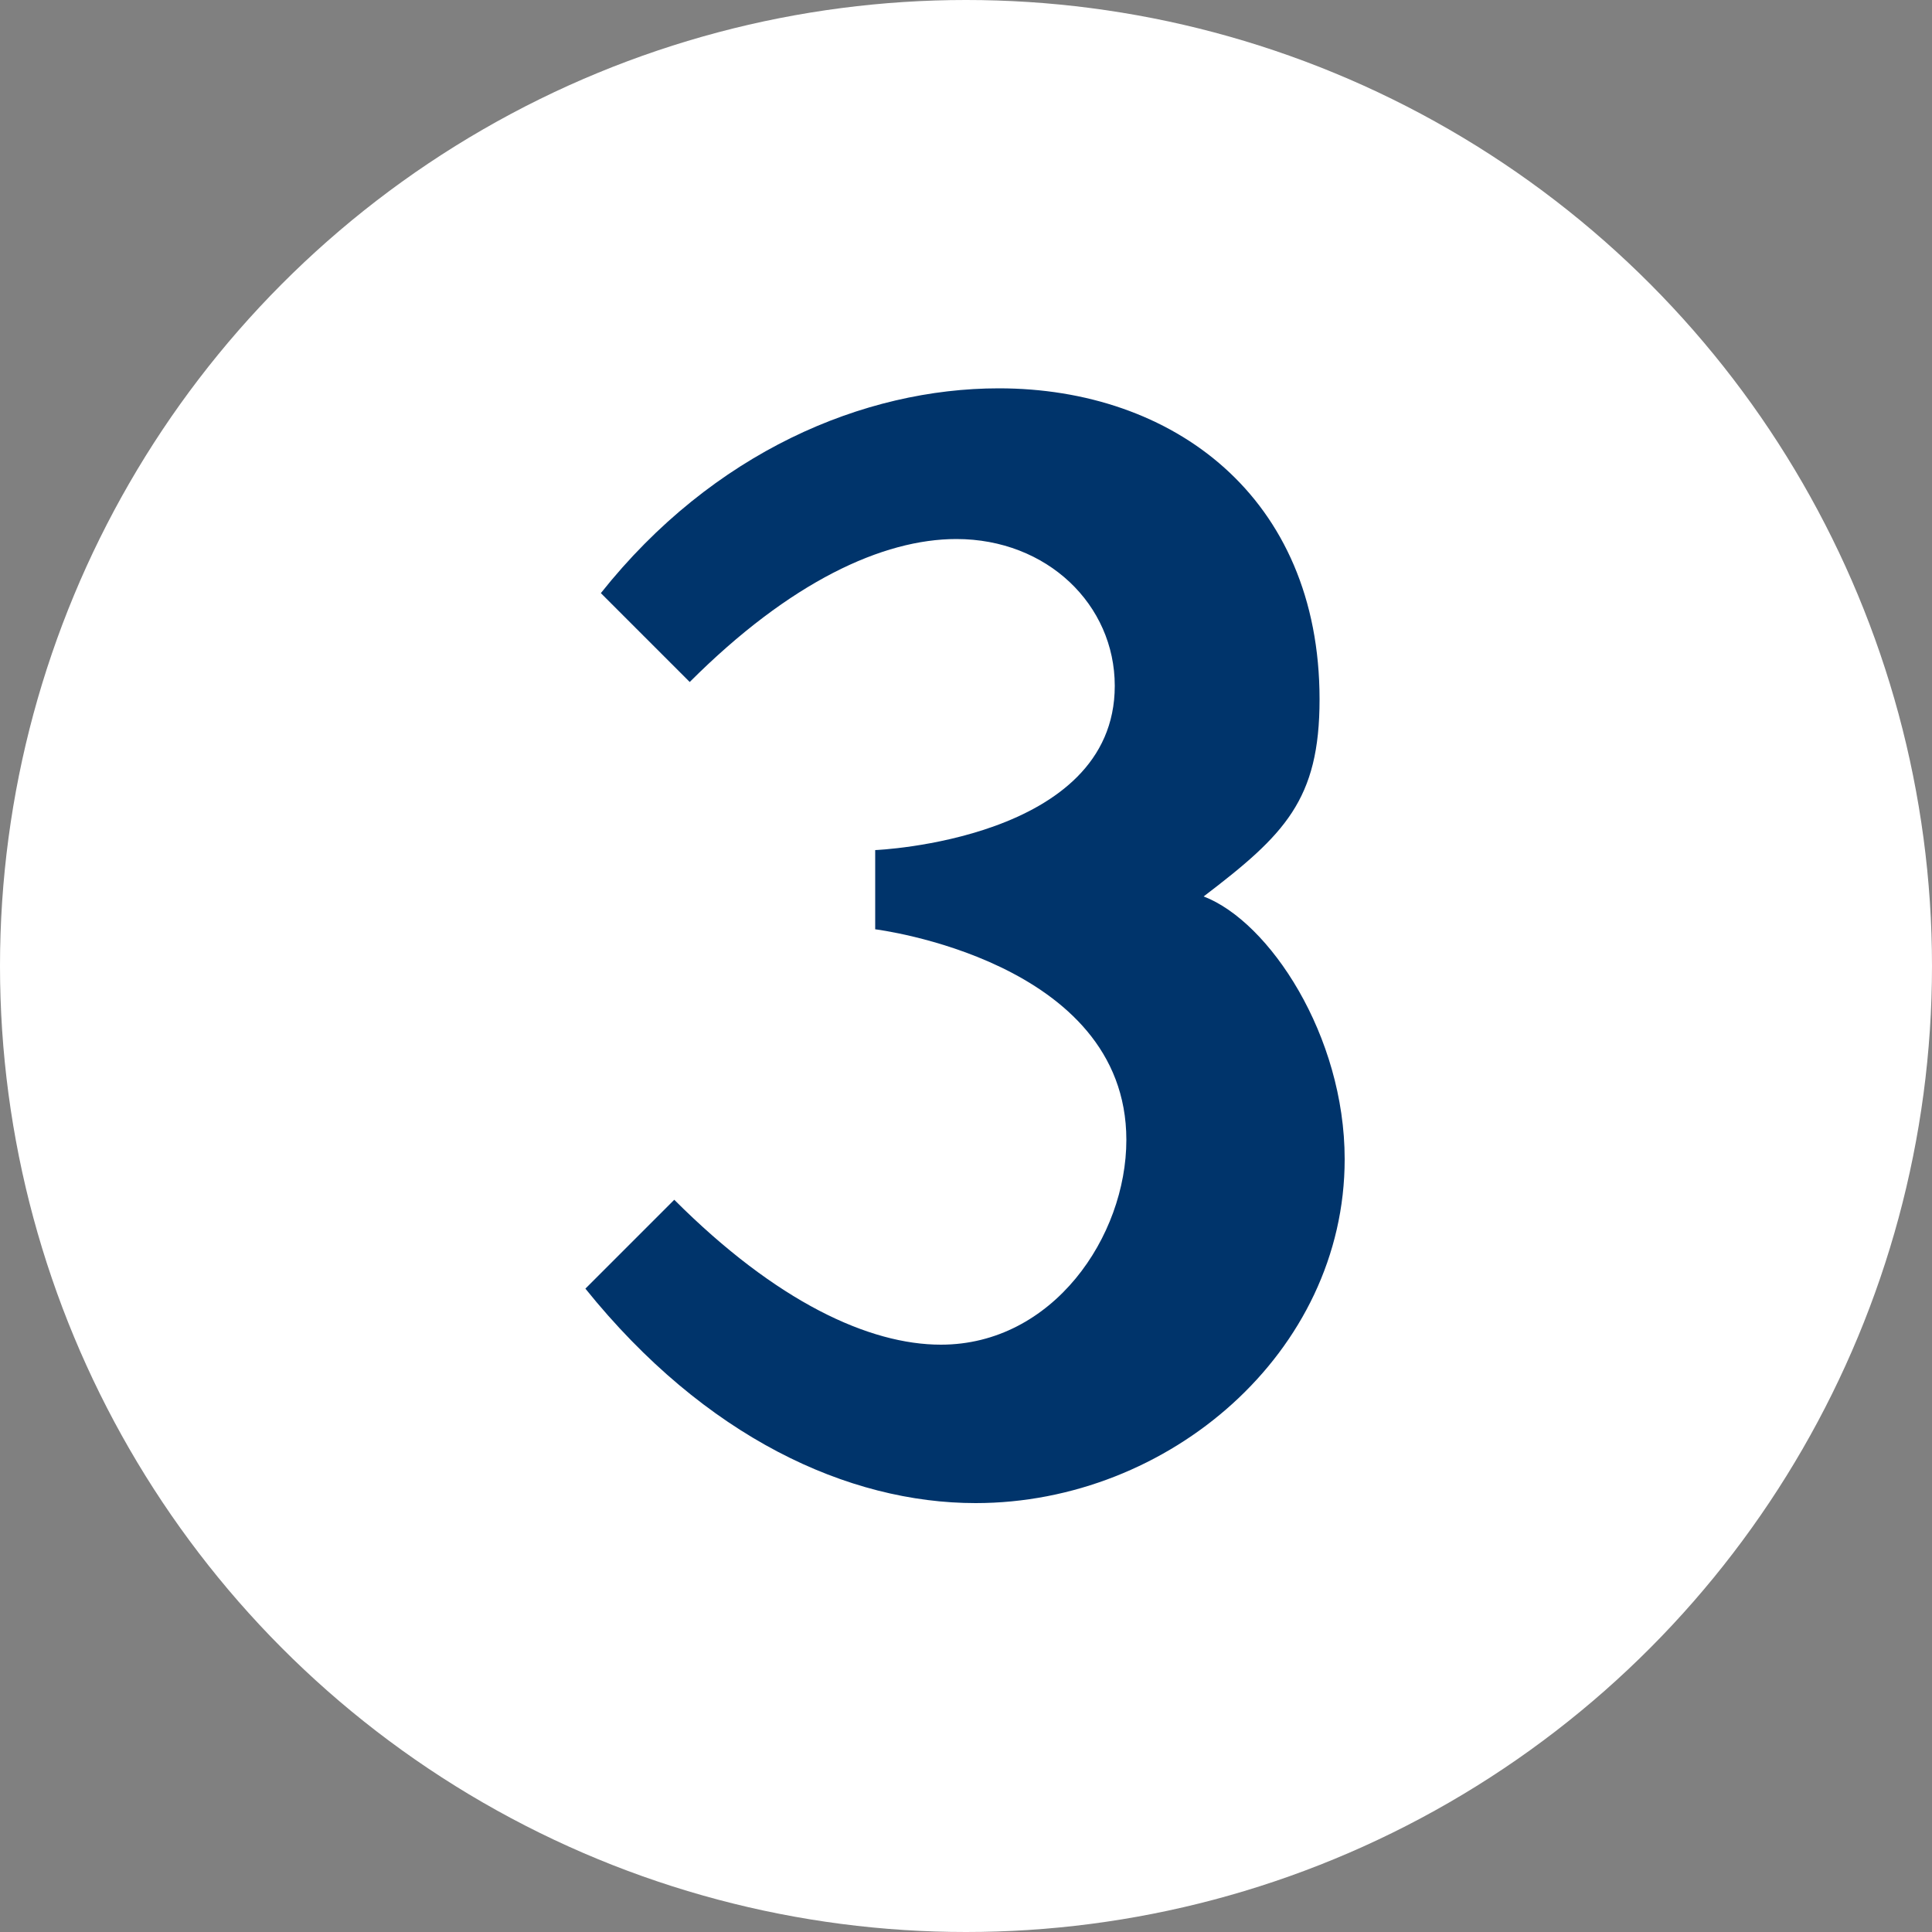
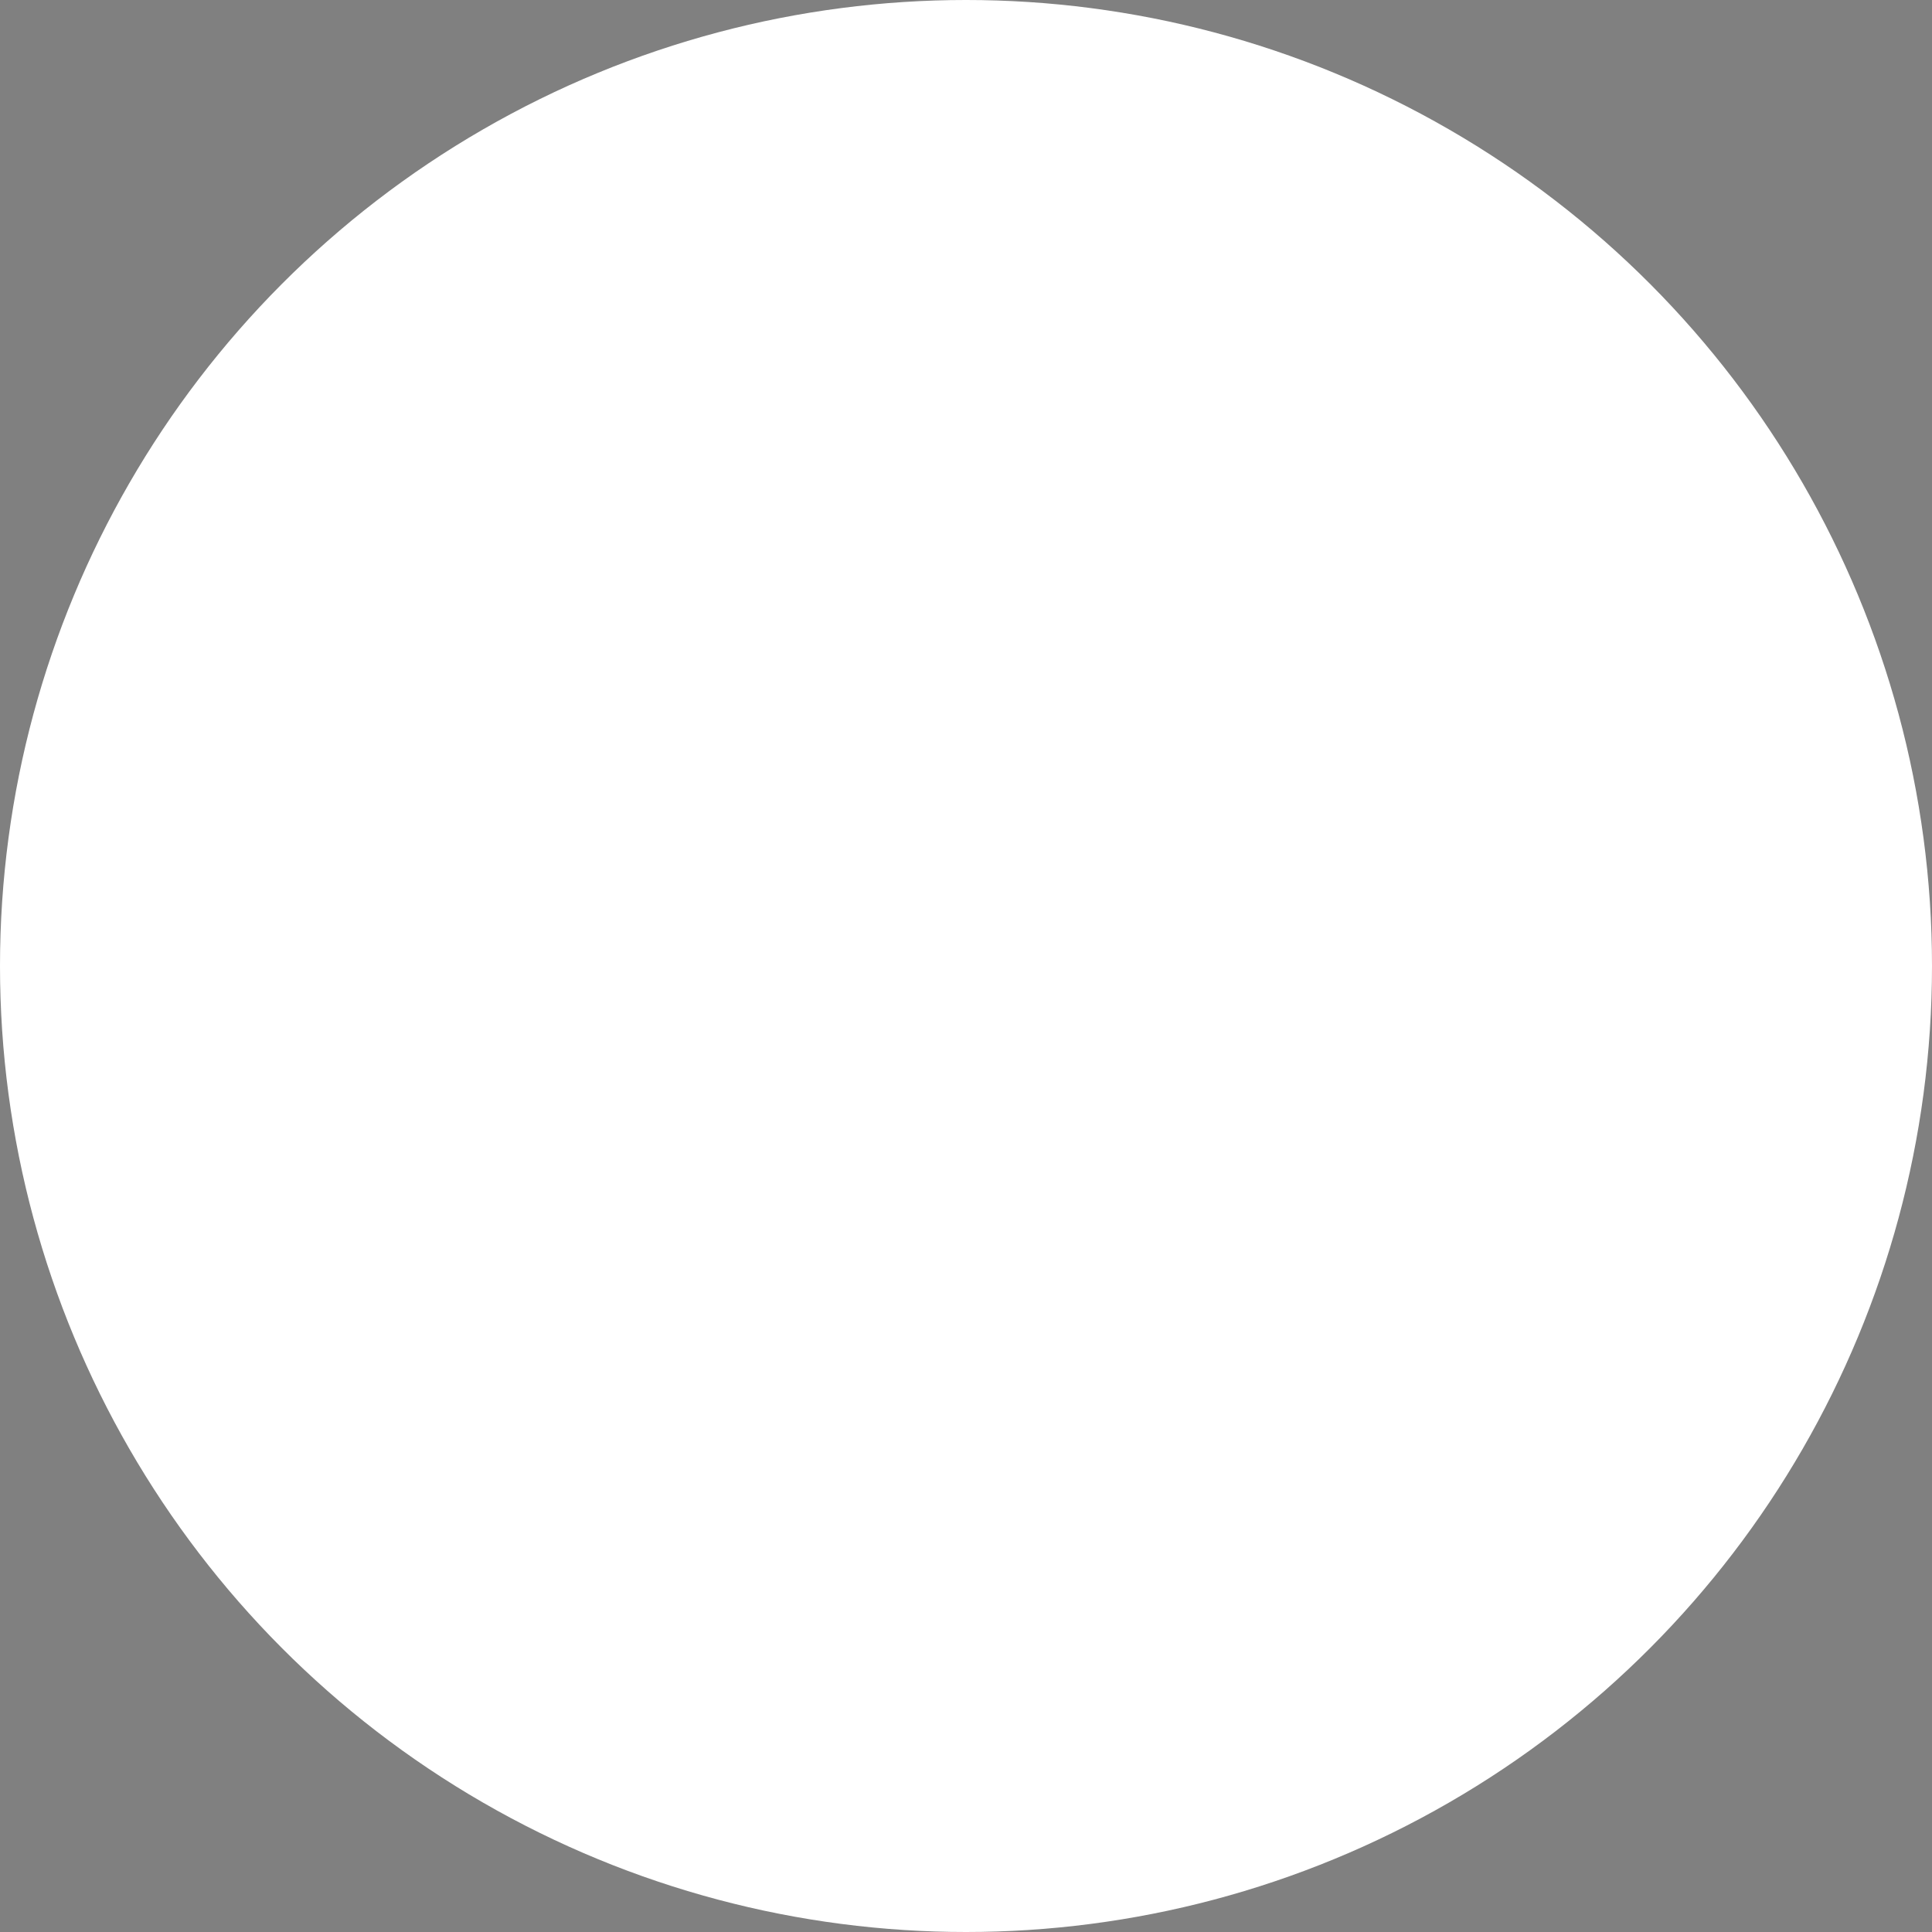
<svg xmlns="http://www.w3.org/2000/svg" version="1.1" id="Calque_1" x="0px" y="0px" viewBox="0 0 100 100" style="enable-background:new 0 0 100 100;" xml:space="preserve">
  <rect x="0" y="0" width="100" height="100" fill="#808080" stroke="none" />
  <style type="text/css">
	.st0{fill:#FFFFFF;}
	.st1{fill:#00346B;}
</style>
  <circle class="st0" cx="50" cy="50" r="50" />
-   <path class="st1" d="M69.6,60c0,10-9.1,17.8-19.1,17.8c-6.6,0-14-3.4-20.2-11.1l4.6-4.6c5.3,5.3,10.1,7.5,13.8,7.5  c5.8,0,9.6-5.6,9.6-10.6c0-9.3-13-10.9-13-10.9V44c0,0,12.4-0.5,12.4-8.5c0-4.2-3.5-7.6-8.2-7.6c-3.8,0-8.6,2.2-13.8,7.4l-4.6-4.6  c5.8-7.3,13.6-10.6,20.6-10.6c9,0,16.6,5.6,16.6,16.1c0,5.2-1.8,7-6,10.2C65.7,47.7,69.6,53.6,69.6,60z" />
</svg>